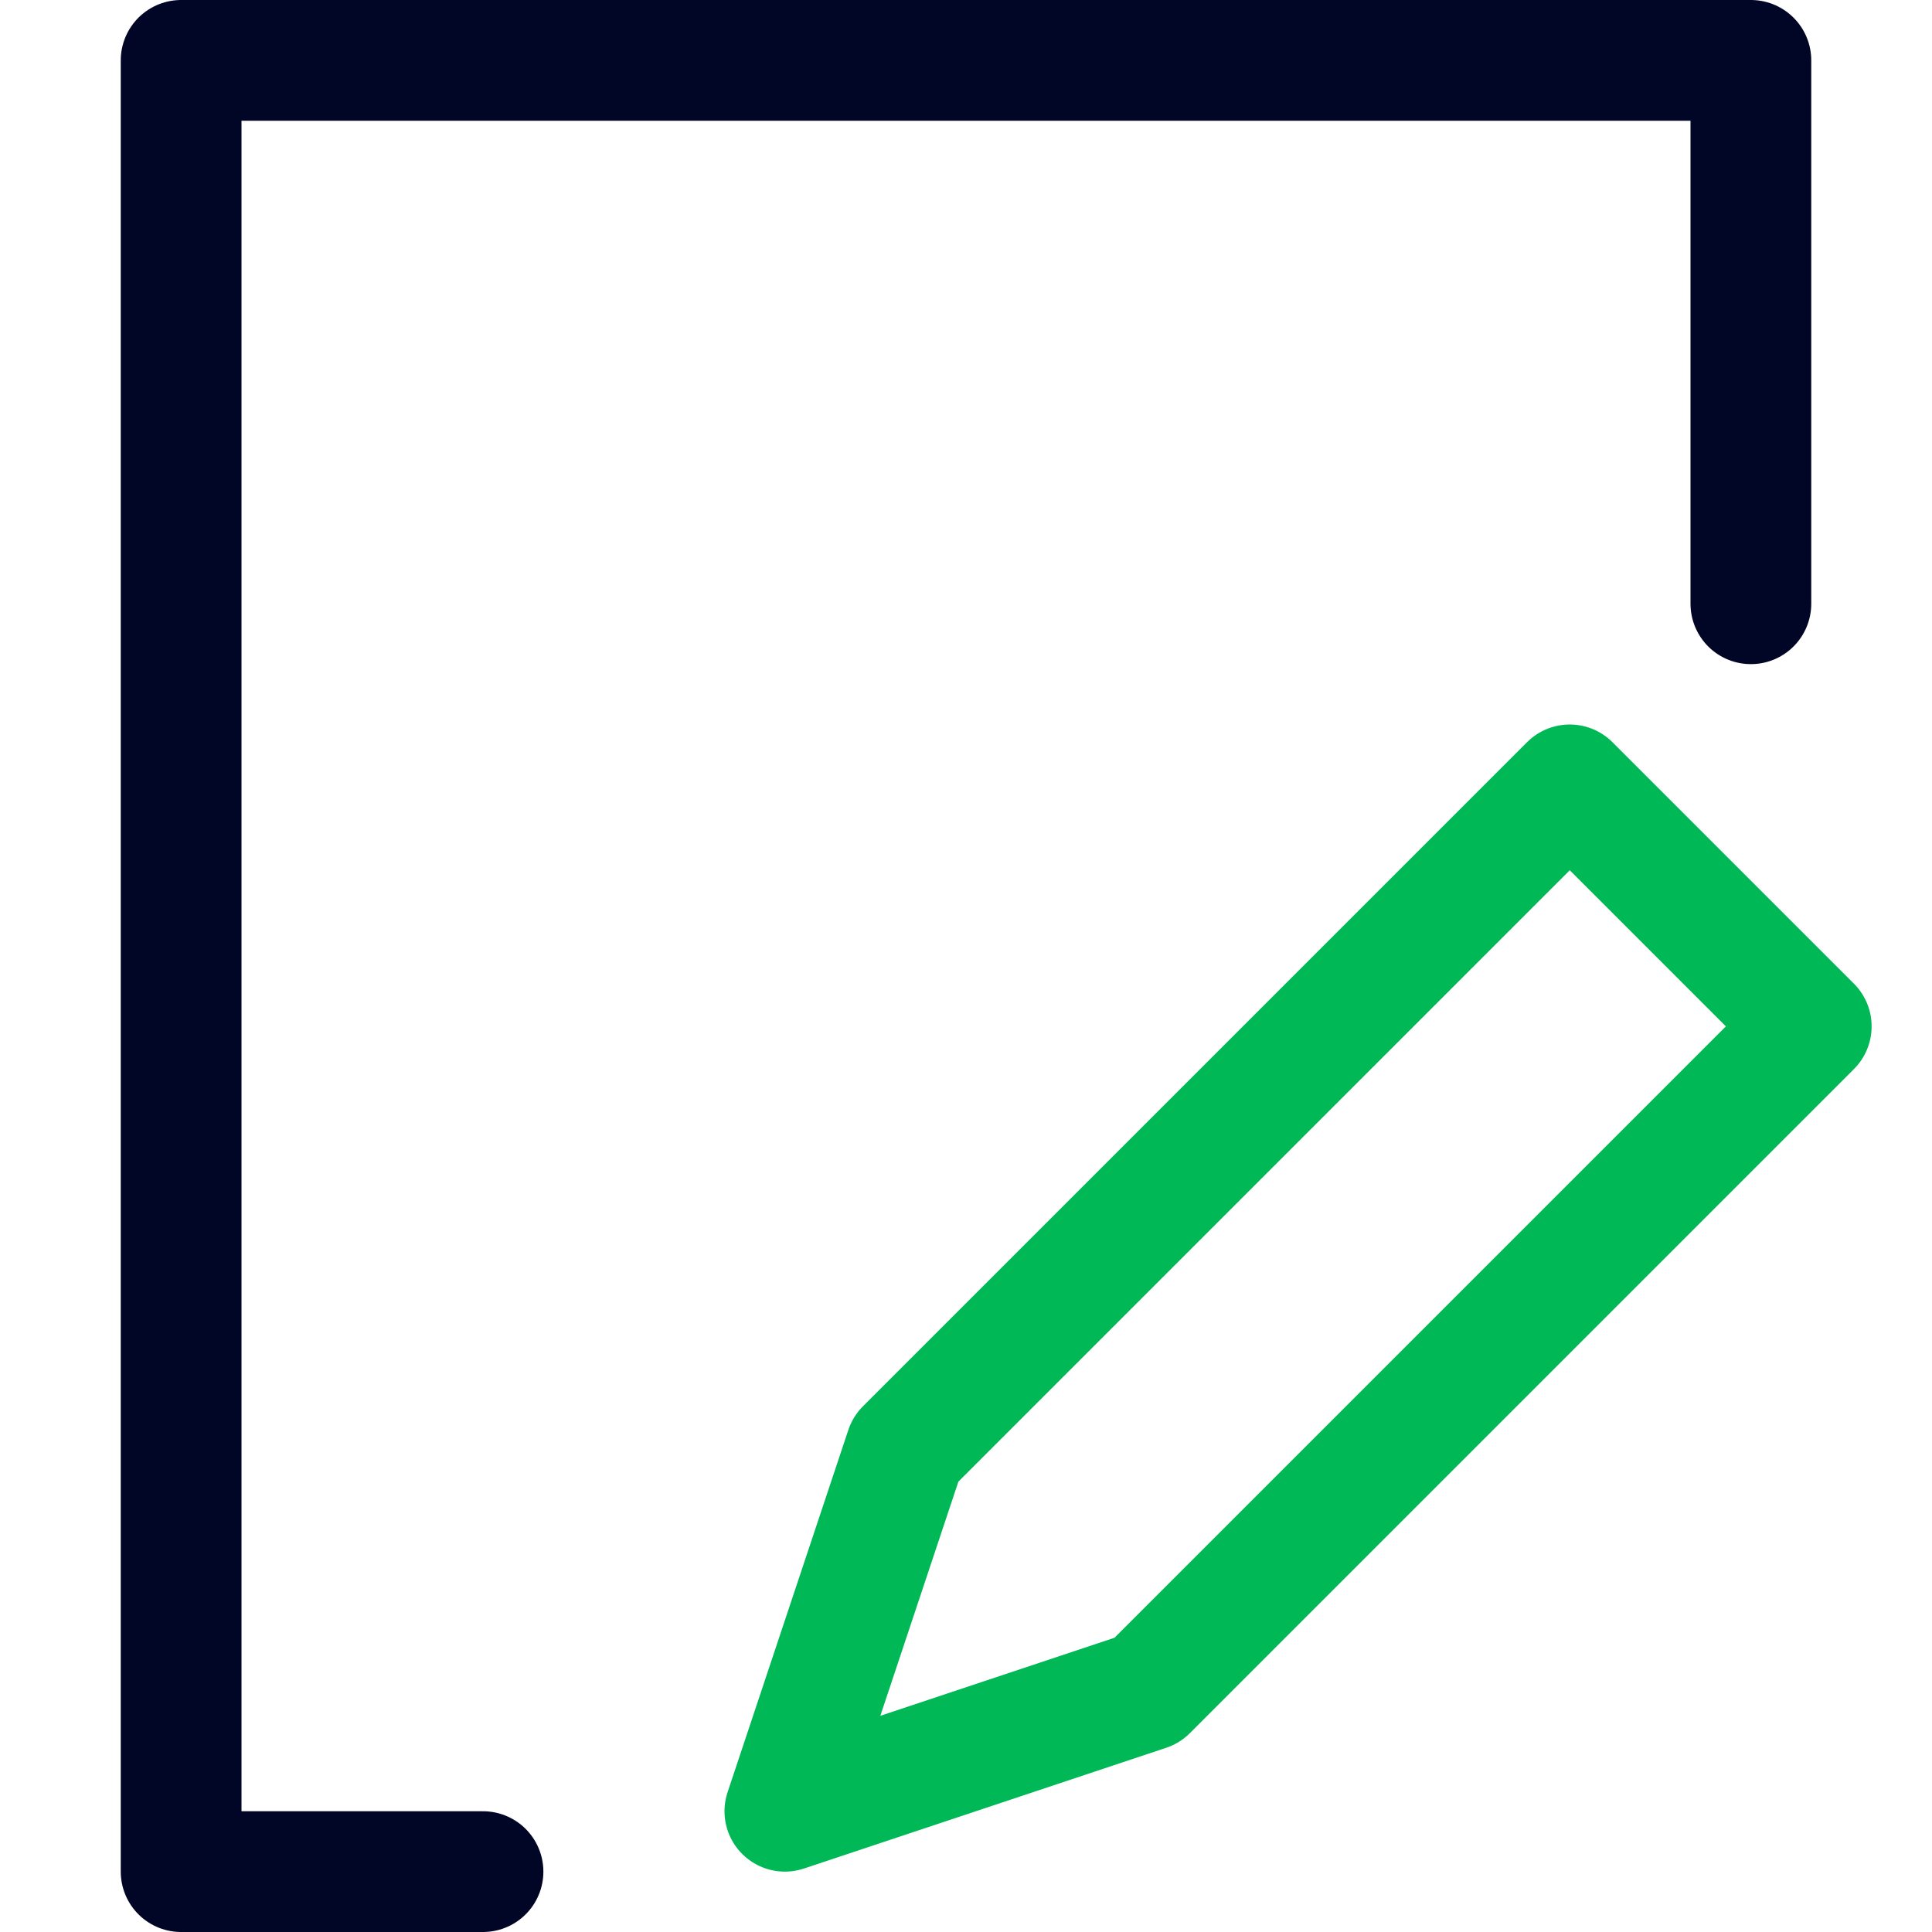
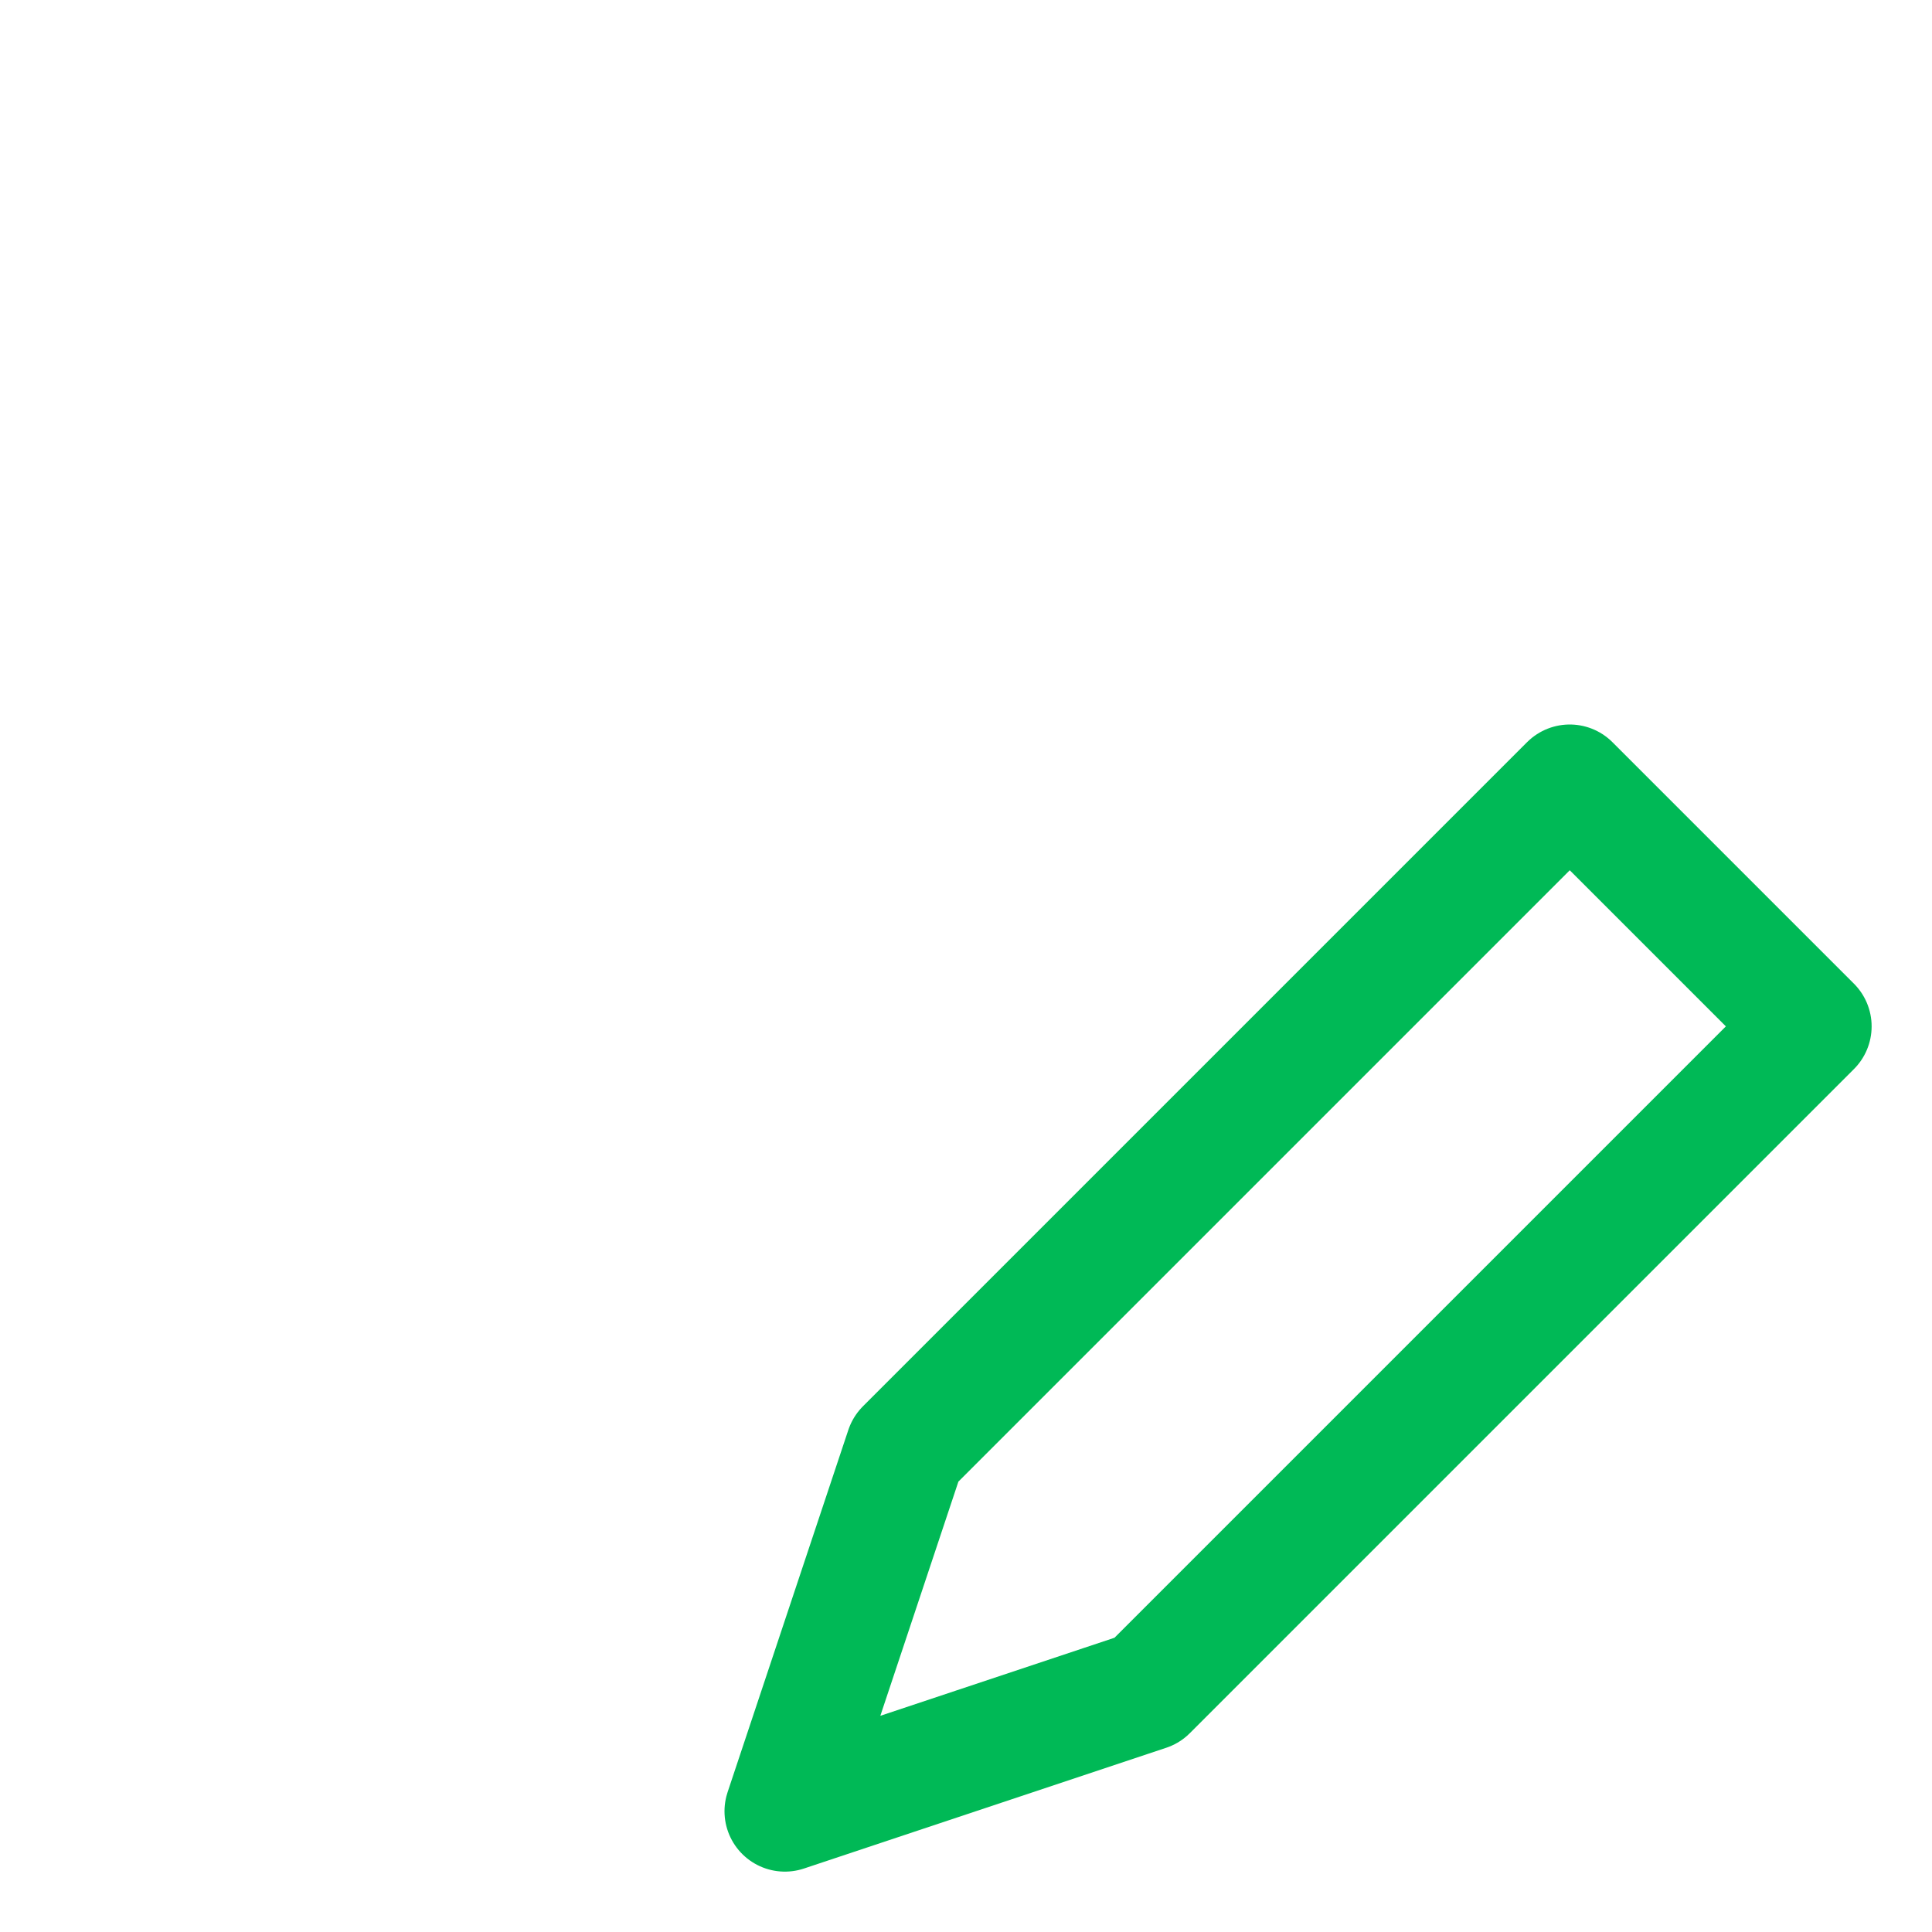
<svg xmlns="http://www.w3.org/2000/svg" height="32" width="32" viewBox="0 0 32 32">
  <title>file edit</title>
  <g stroke-linecap="round" stroke-width="2" fill="none" stroke="#020626" stroke-linejoin="round" class="nc-icon-wrapper">
-     <polyline points="8 31 3 31 3 1 29 1 29 10" />
    <polygon points="19 28 13 30 15 24 26 13 30 17 19 28" stroke="#00b956" />
  </g>
</svg>